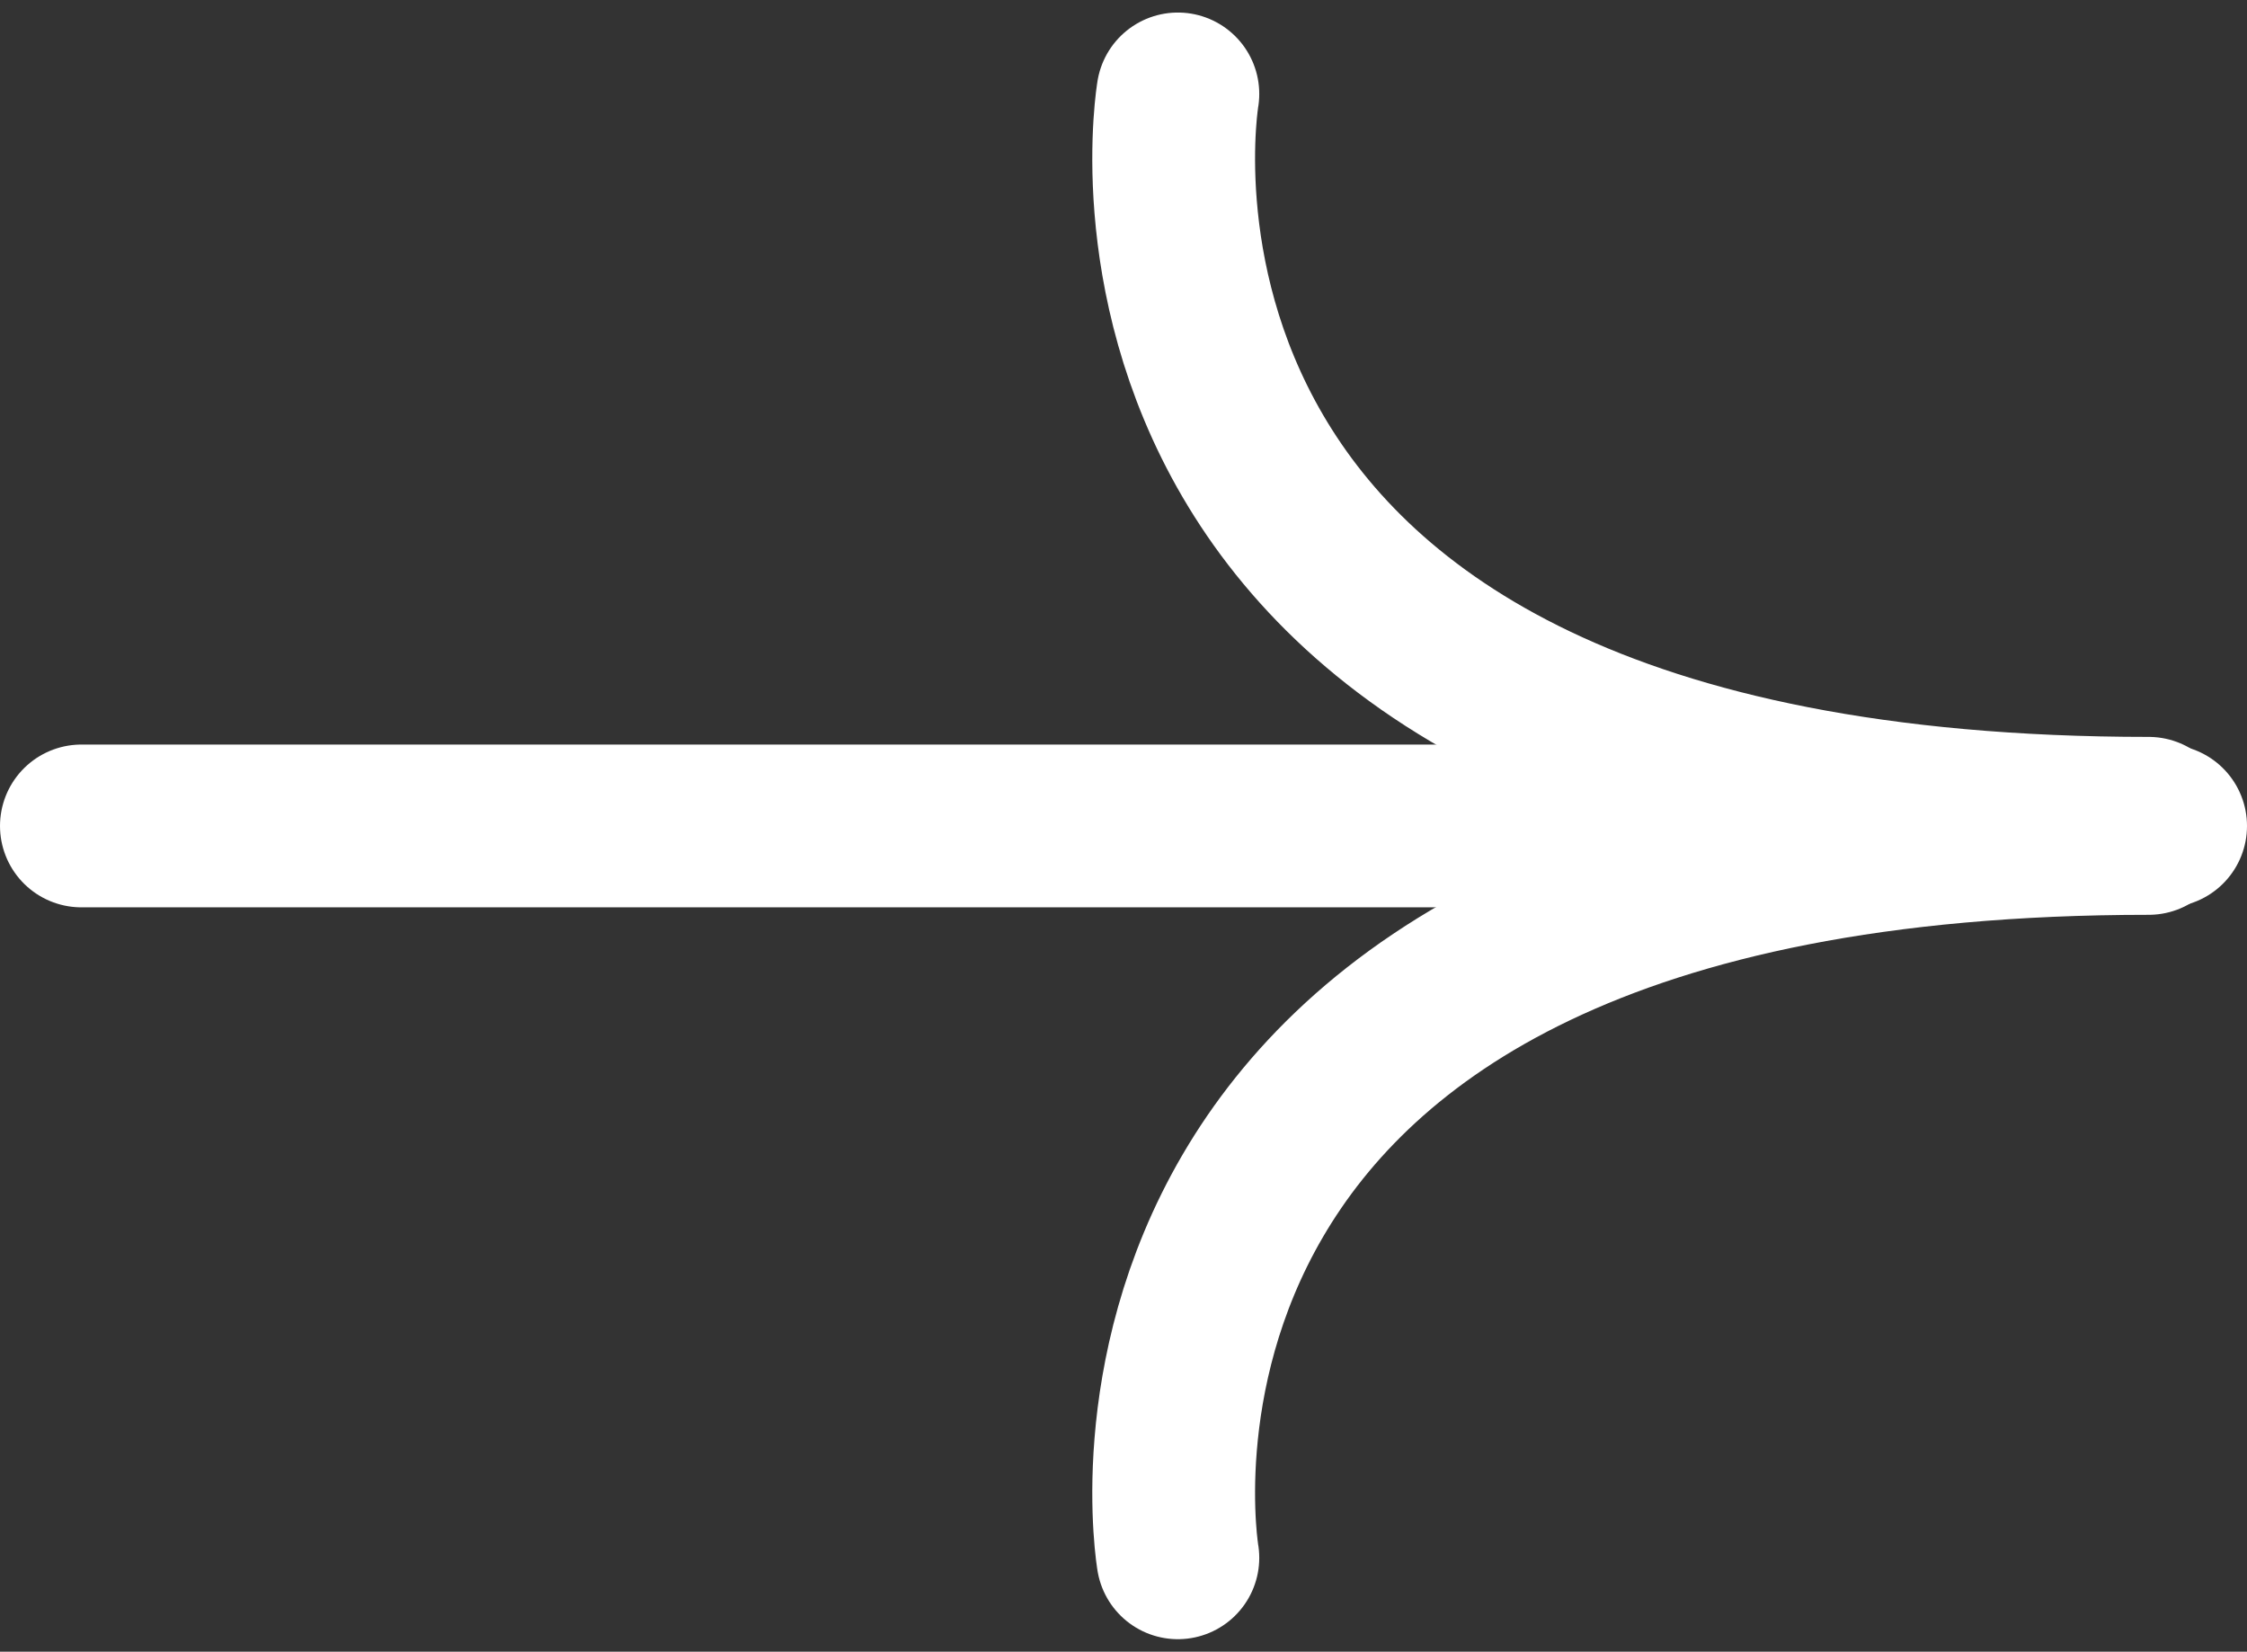
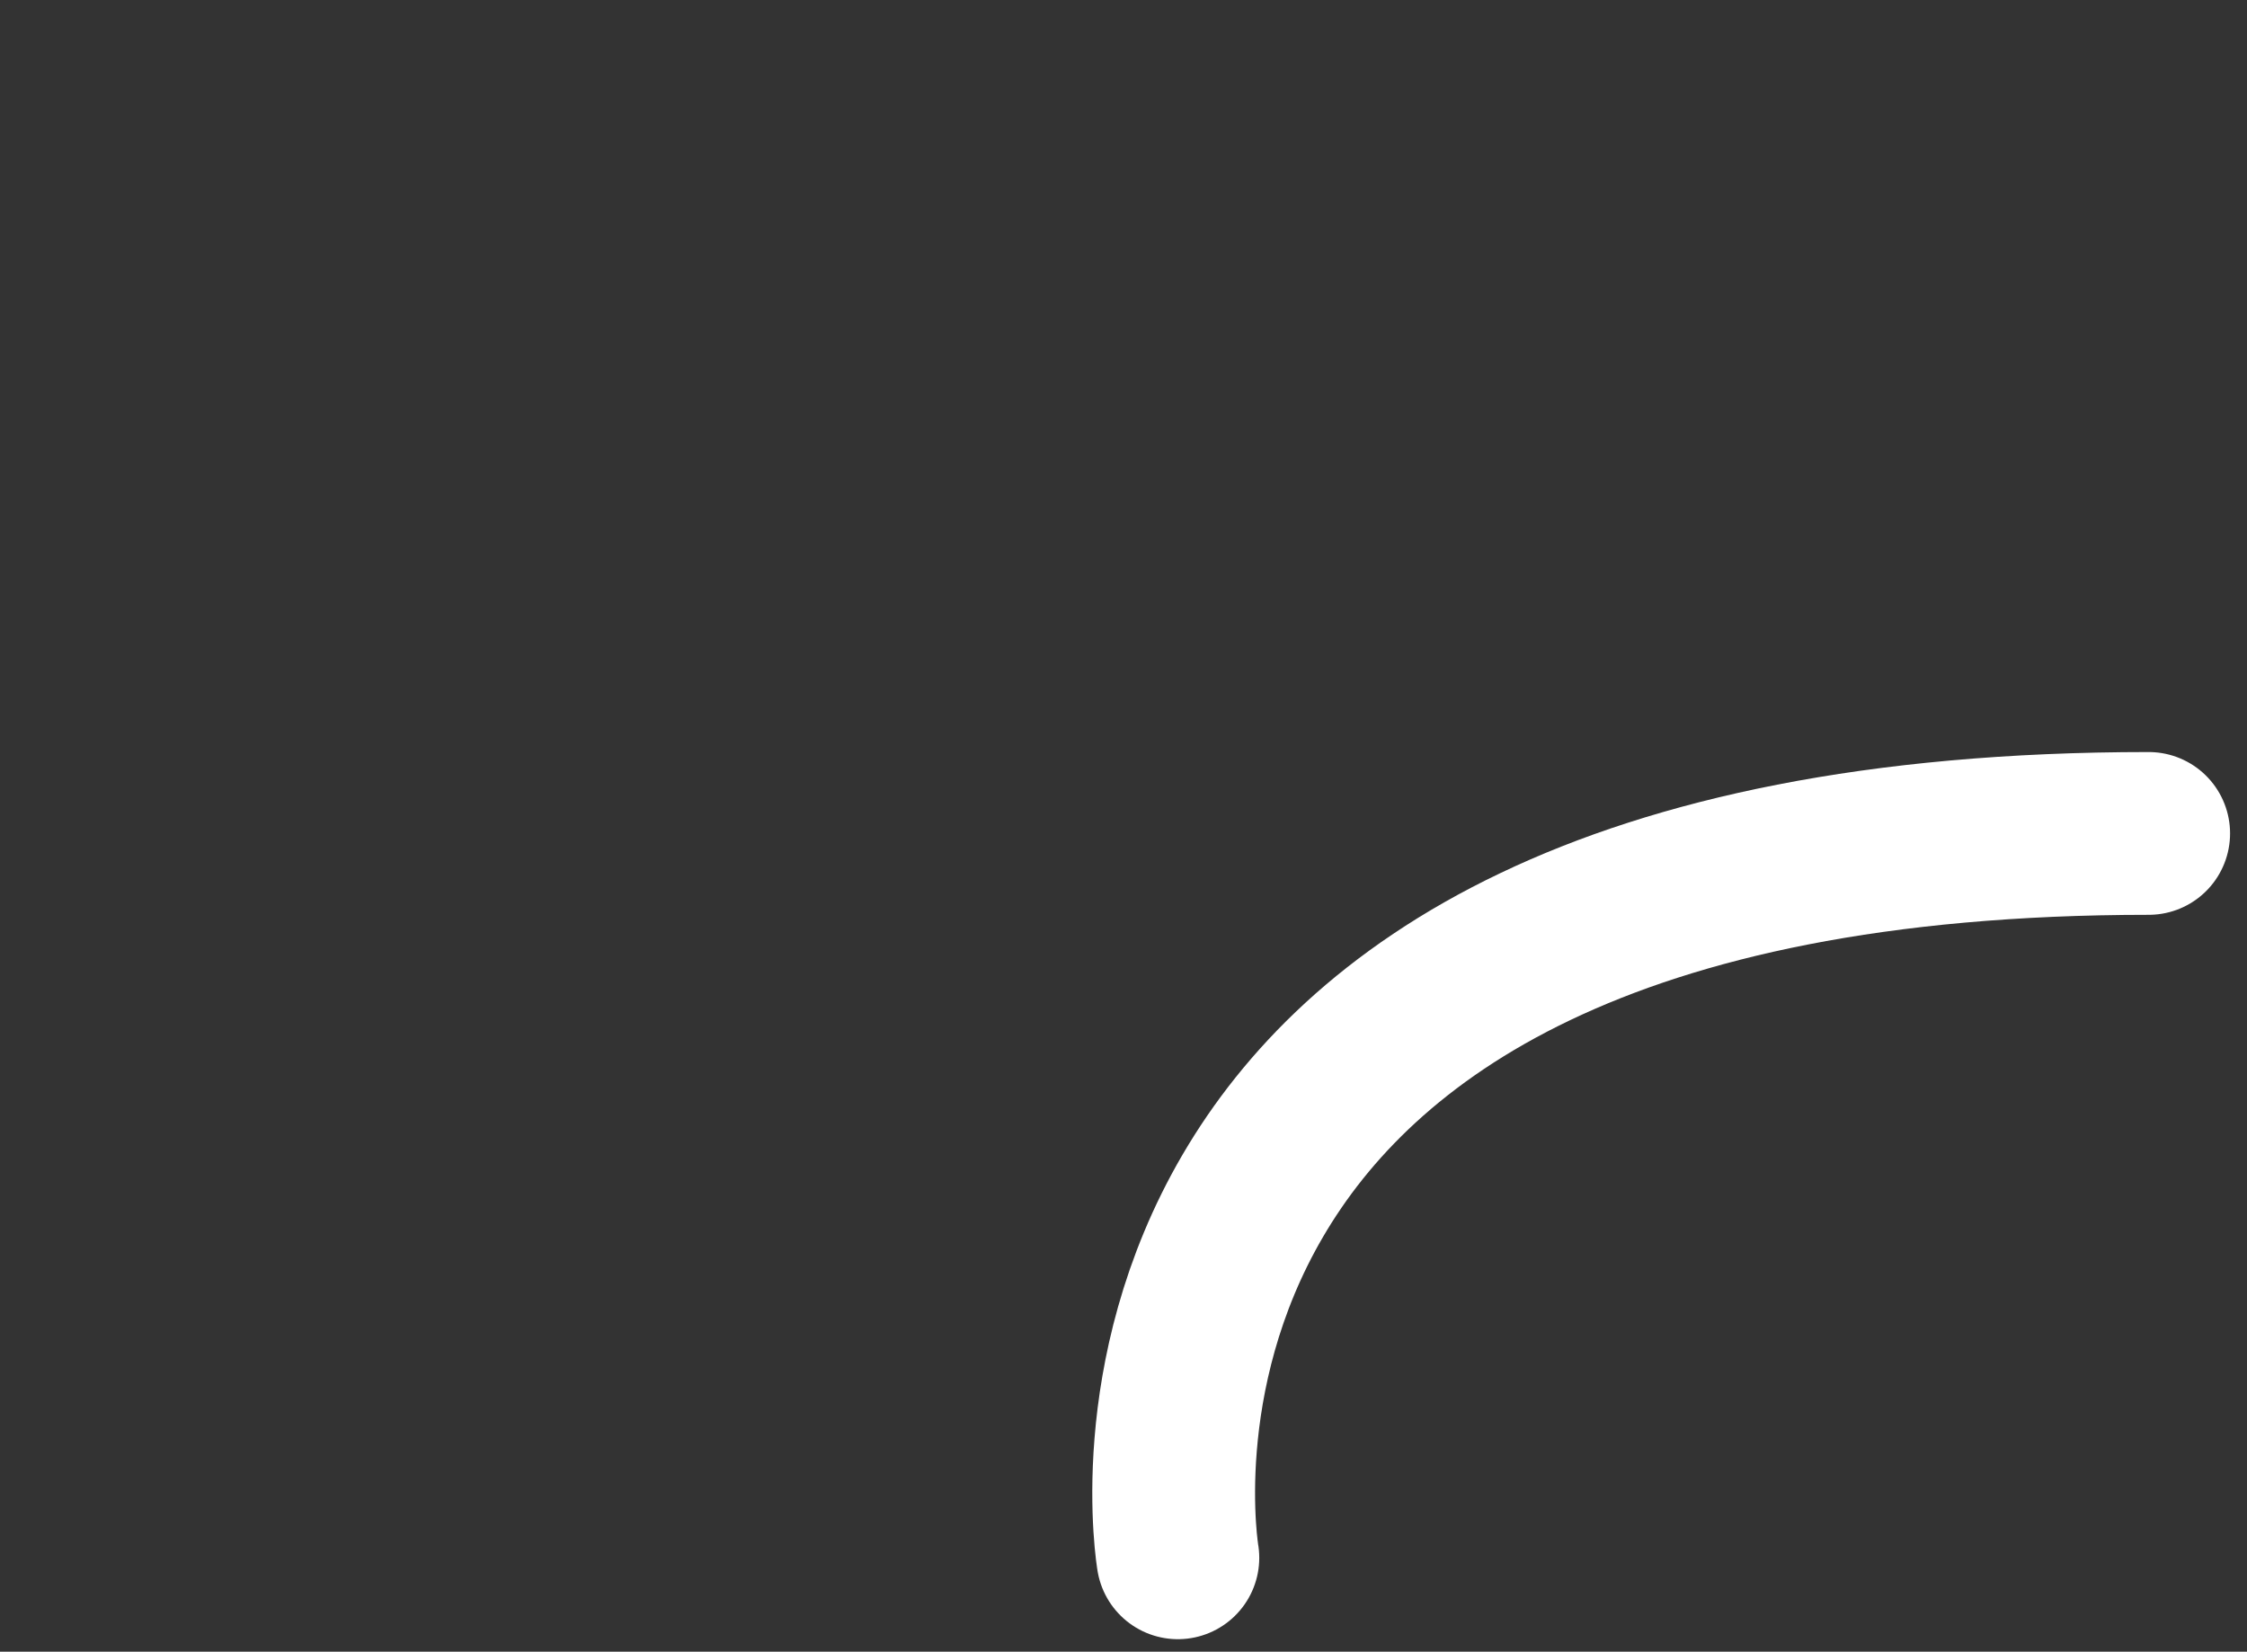
<svg xmlns="http://www.w3.org/2000/svg" width="13.804" height="10.147" viewBox="0 0 13.804 10.147">
  <rect x="0" y="0" width="13.804" height="10.147" fill="#333333" stroke="none" />
  <g id="Group_1389" data-name="Group 1389" transform="translate(-16.252 -15.467)">
    <g id="Group_1332" data-name="Group 1332" transform="translate(16.752 16.044)">
      <g id="Group_1405" data-name="Group 1405">
-         <line id="Line_54" data-name="Line 54" x2="12.804" transform="translate(0 4.497)" fill="none" stroke="#fff" stroke-linecap="round" stroke-width="1" />
-         <path id="Path_37" data-name="Path 37" d="M393.355,502.042s-.759,4.45,5.964,4.45" transform="translate(-386.619 -502.042)" fill="none" stroke="#fff" stroke-linecap="round" stroke-width="1" />
        <path id="Path_38" data-name="Path 38" d="M393.355,506.492s-.759-4.45,5.964-4.45" transform="translate(-386.619 -497.499)" fill="none" stroke="#fff" stroke-linecap="round" stroke-width="1" />
      </g>
    </g>
  </g>
</svg>